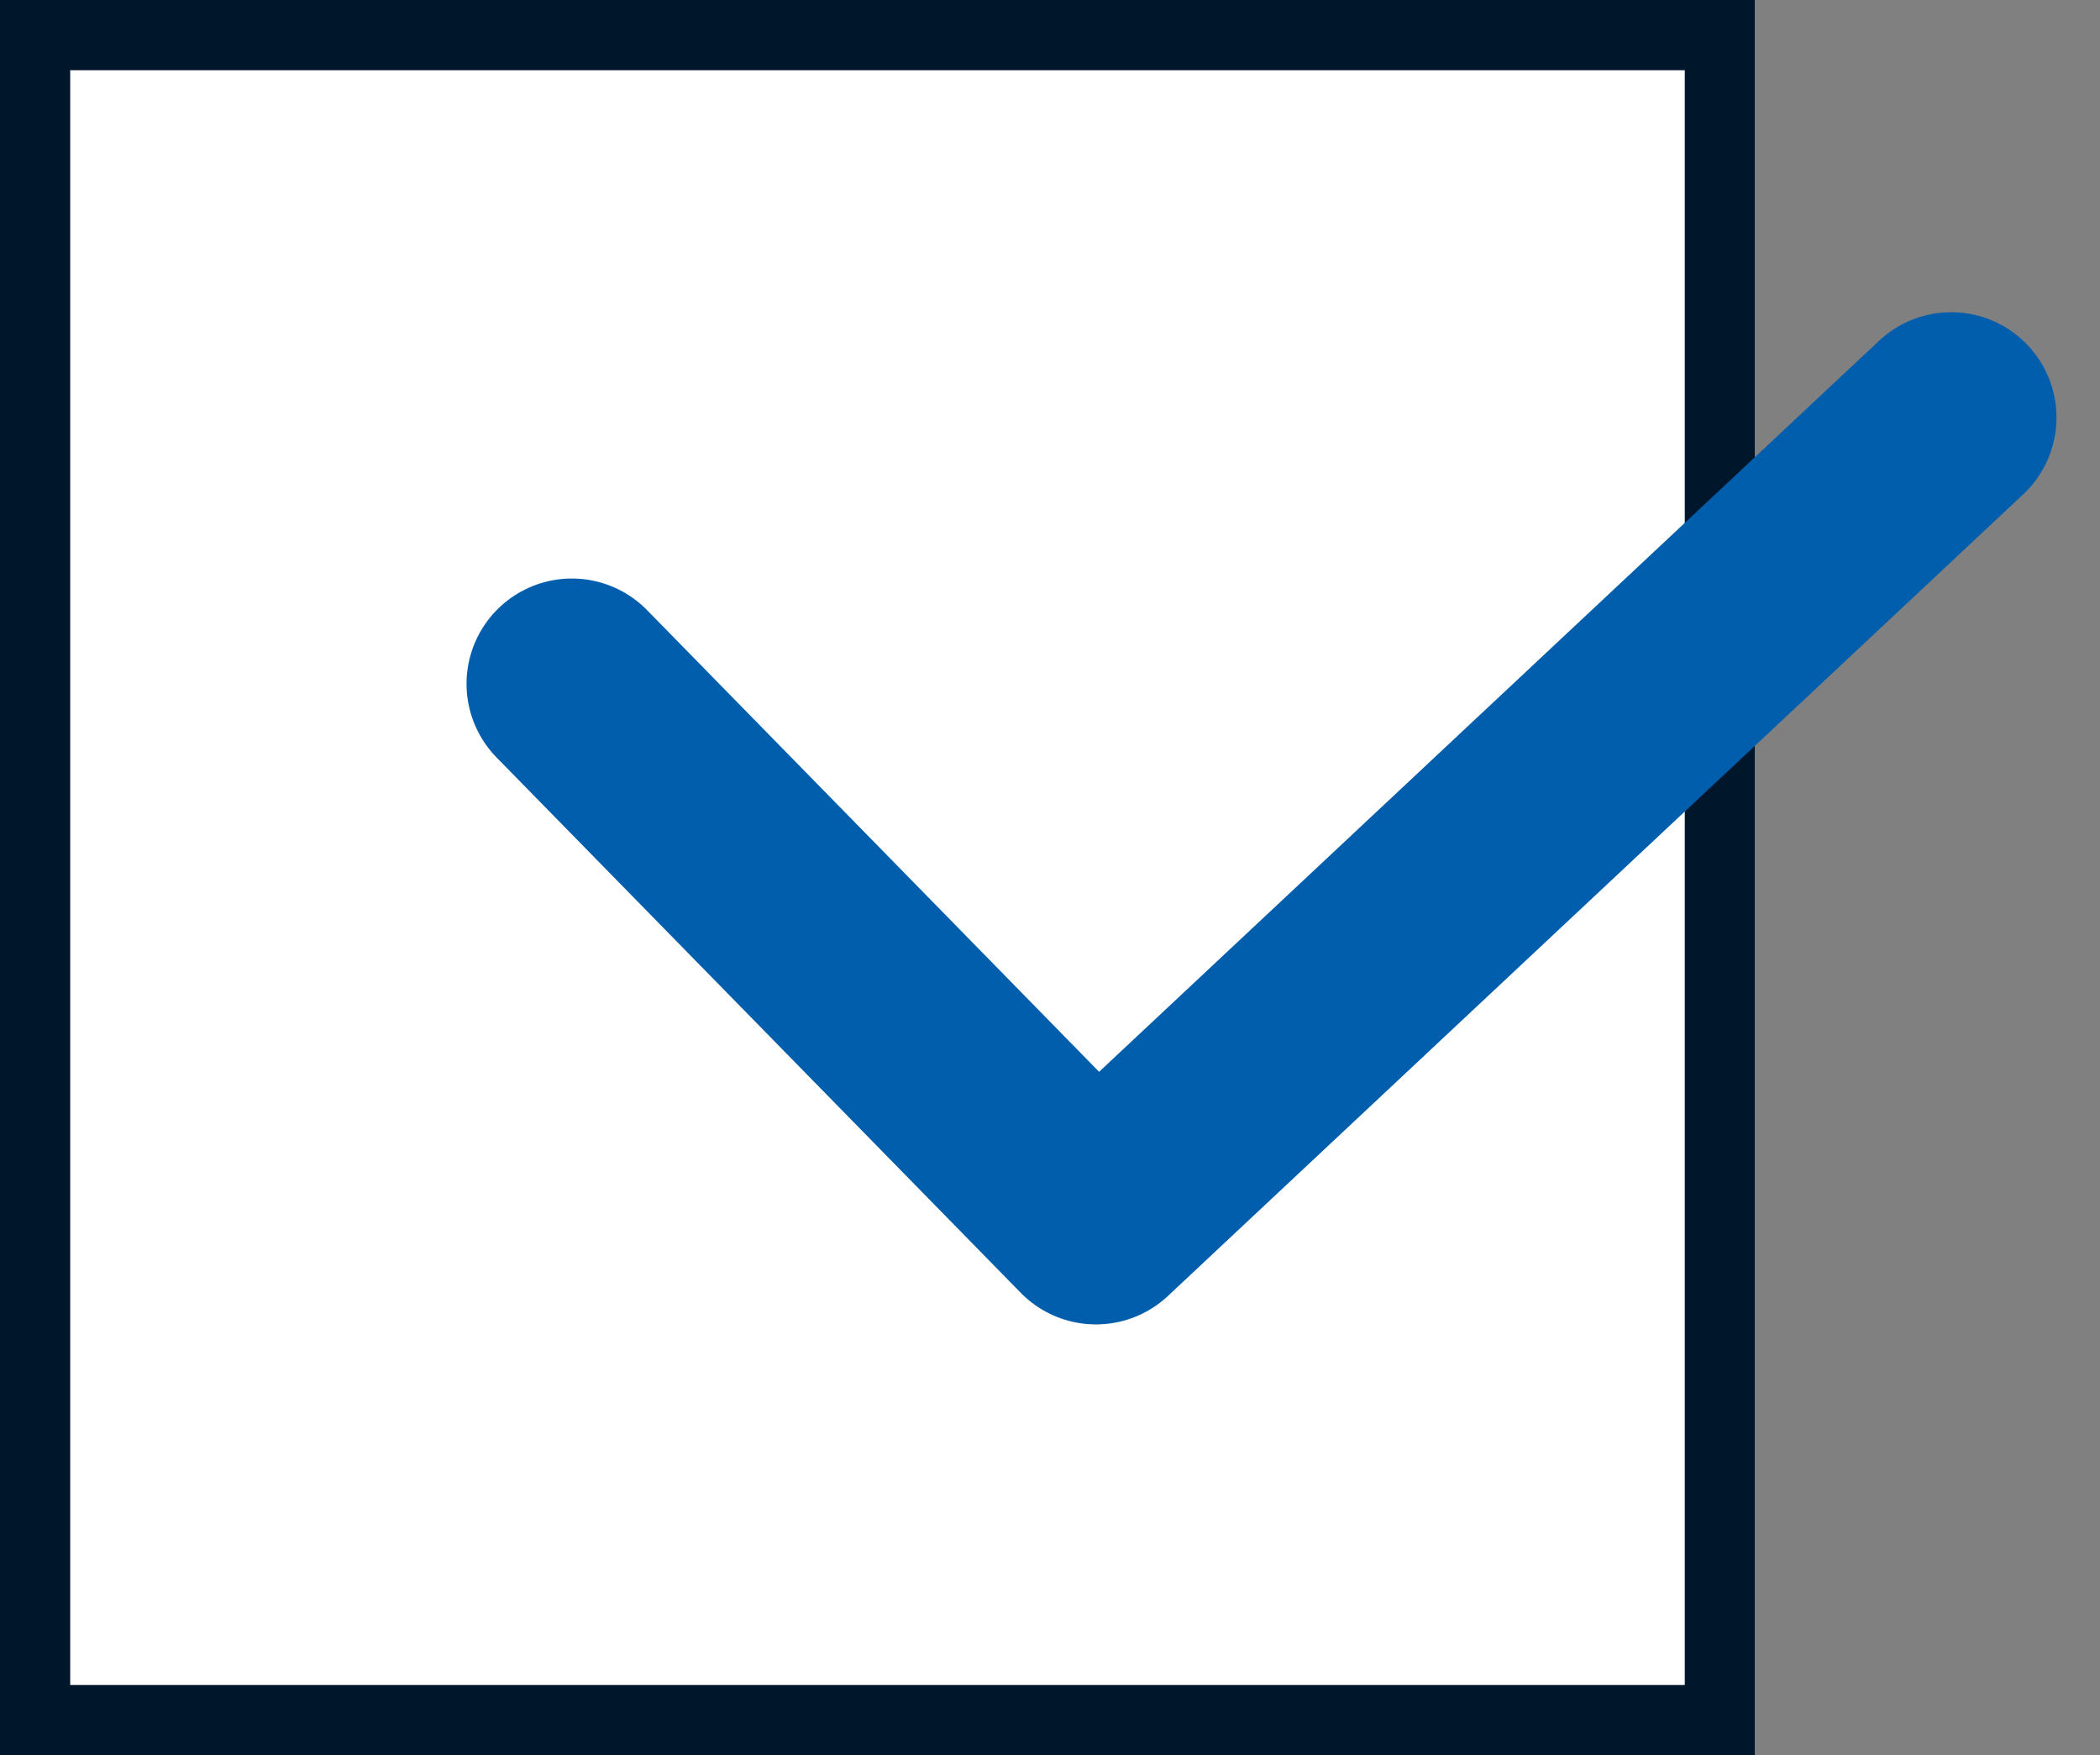
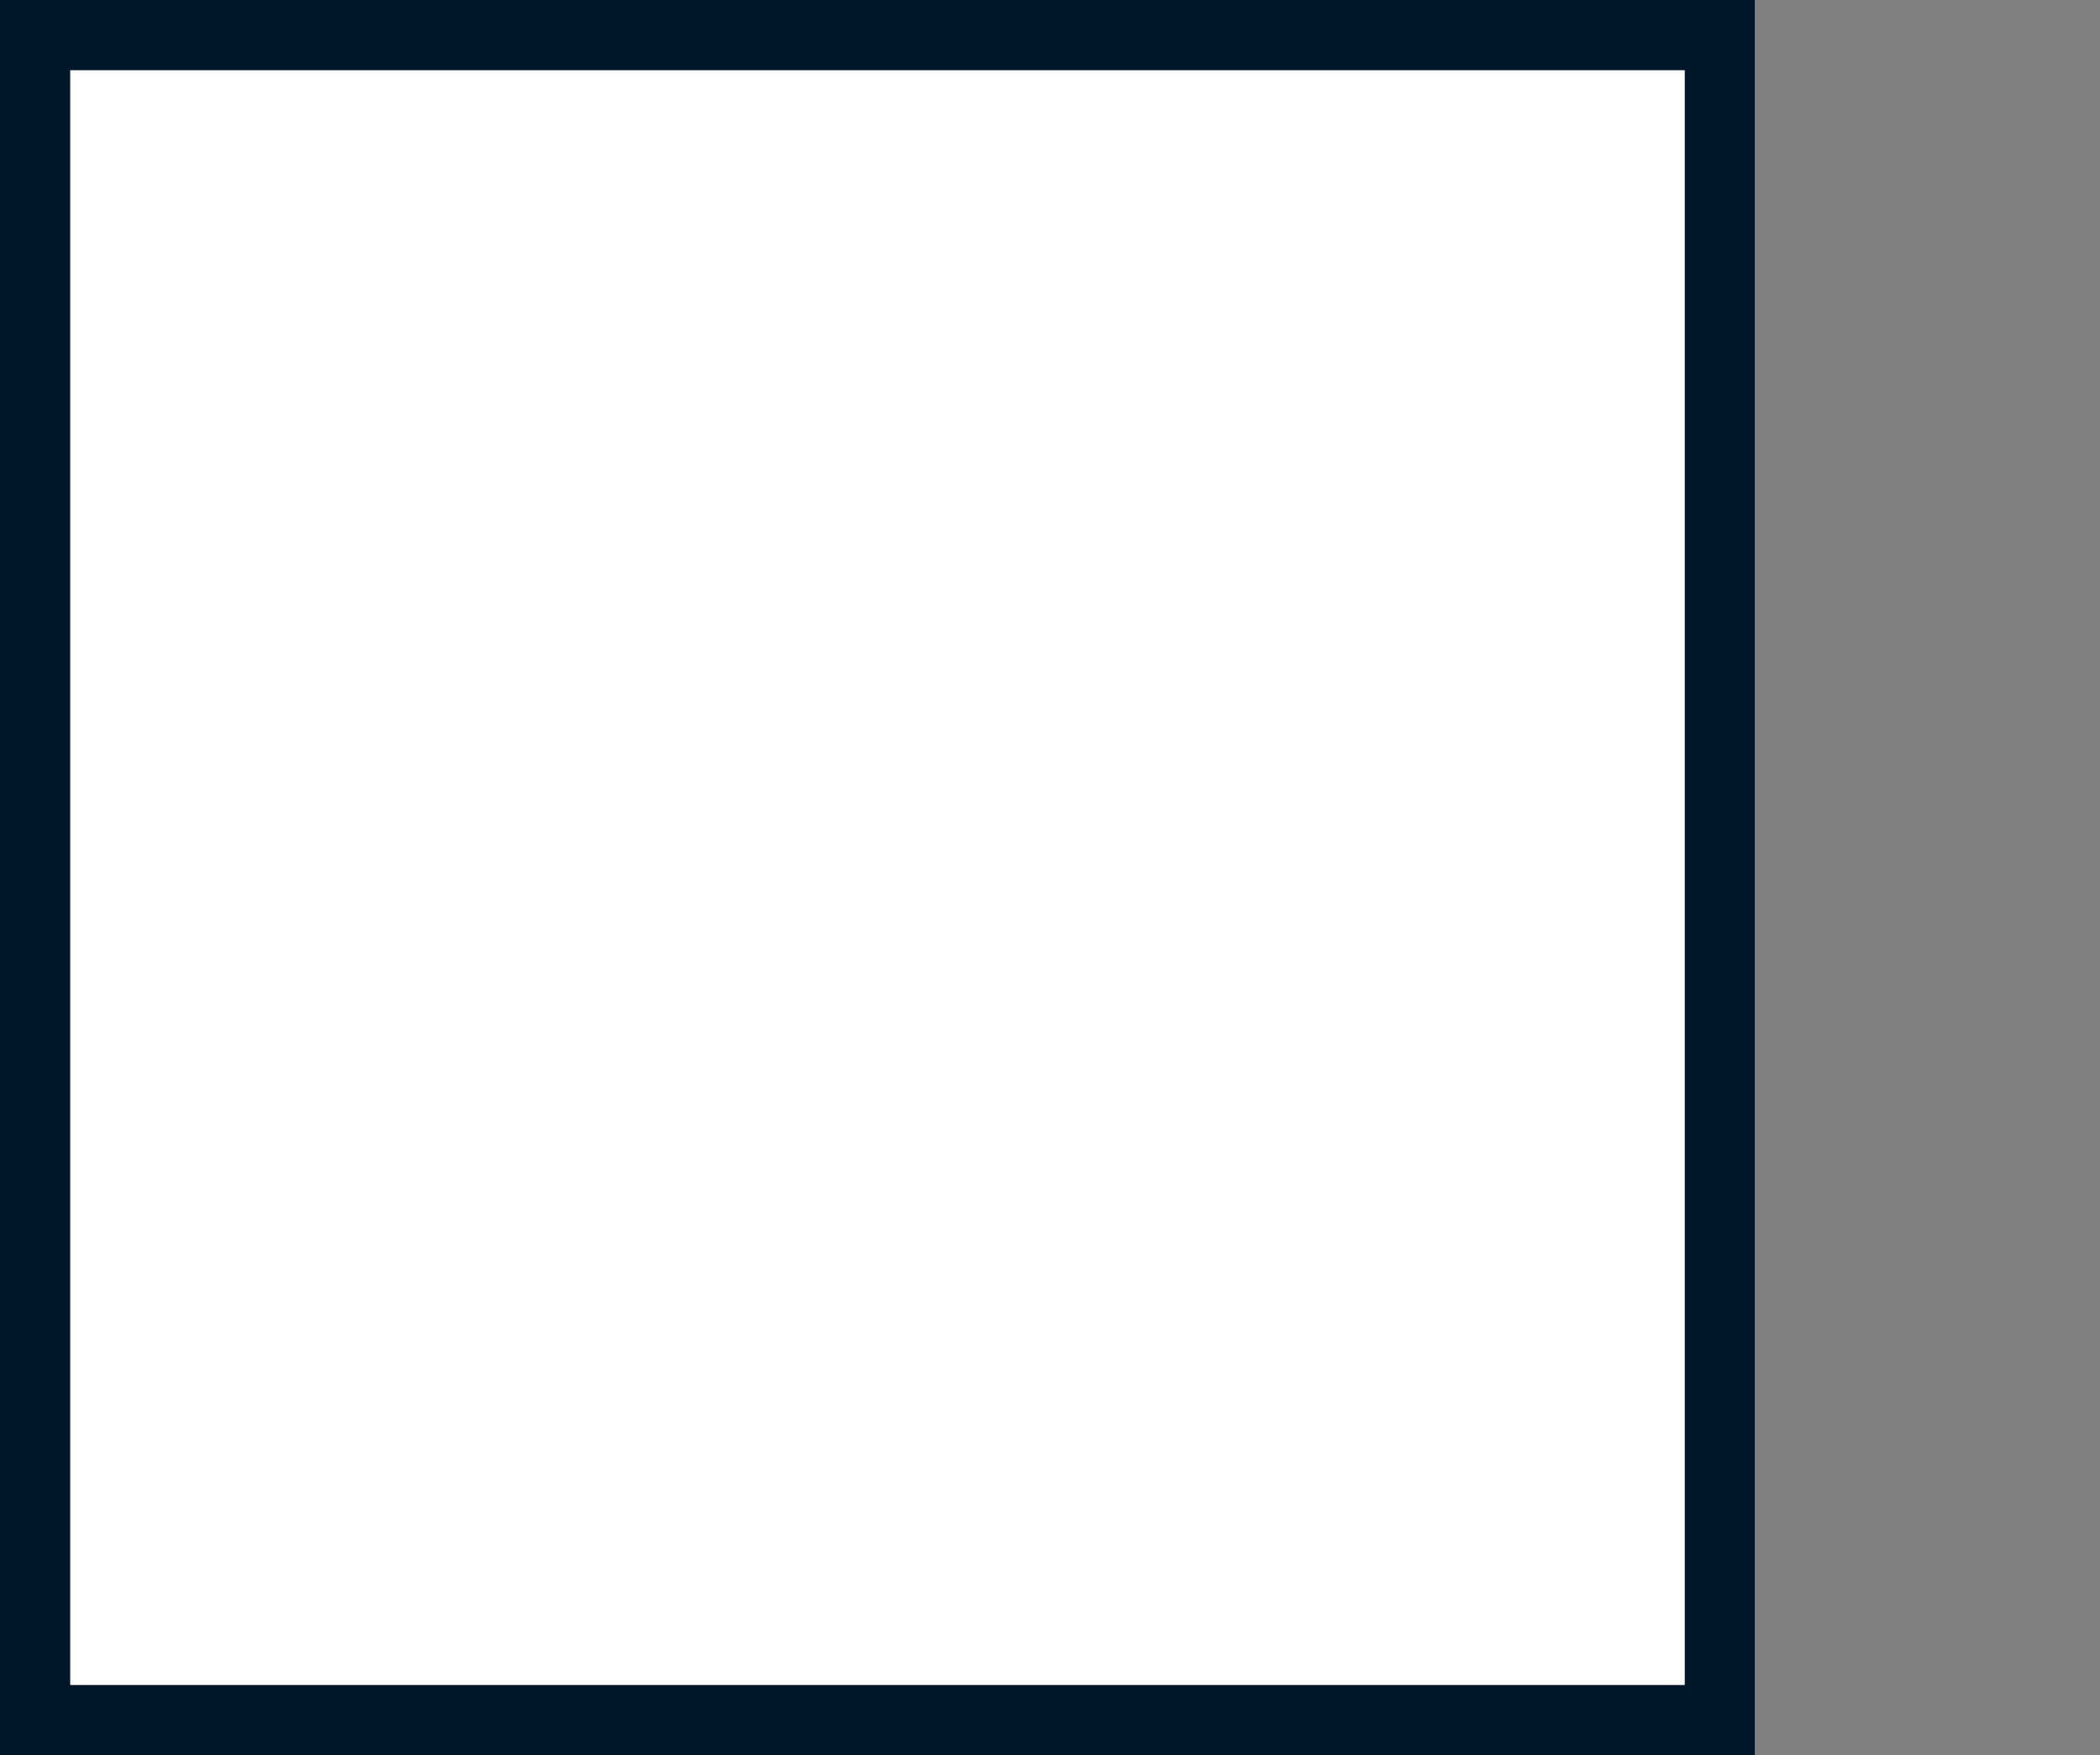
<svg xmlns="http://www.w3.org/2000/svg" width="29.915" height="25" viewBox="0 0 29.915 25">
  <rect x="0" y="0" width="29.915" height="25" fill="#808080" stroke="none" />
  <g id="checkbox" transform="translate(-699 -6129)">
    <g id="長方形_1251" data-name="長方形 1251" transform="translate(699 6129)" fill="#fff" stroke="#00162b" stroke-width="1">
      <rect width="25" height="25" stroke="none" />
      <rect x="0.5" y="0.5" width="24" height="24" fill="none" />
    </g>
-     <path id="check" d="M682.068,6130.4l7.466,7.624,12.183-11.417" transform="translate(25.078 8.34)" fill="none" stroke="#005ead" stroke-linecap="round" stroke-linejoin="round" stroke-width="3" />
  </g>
</svg>